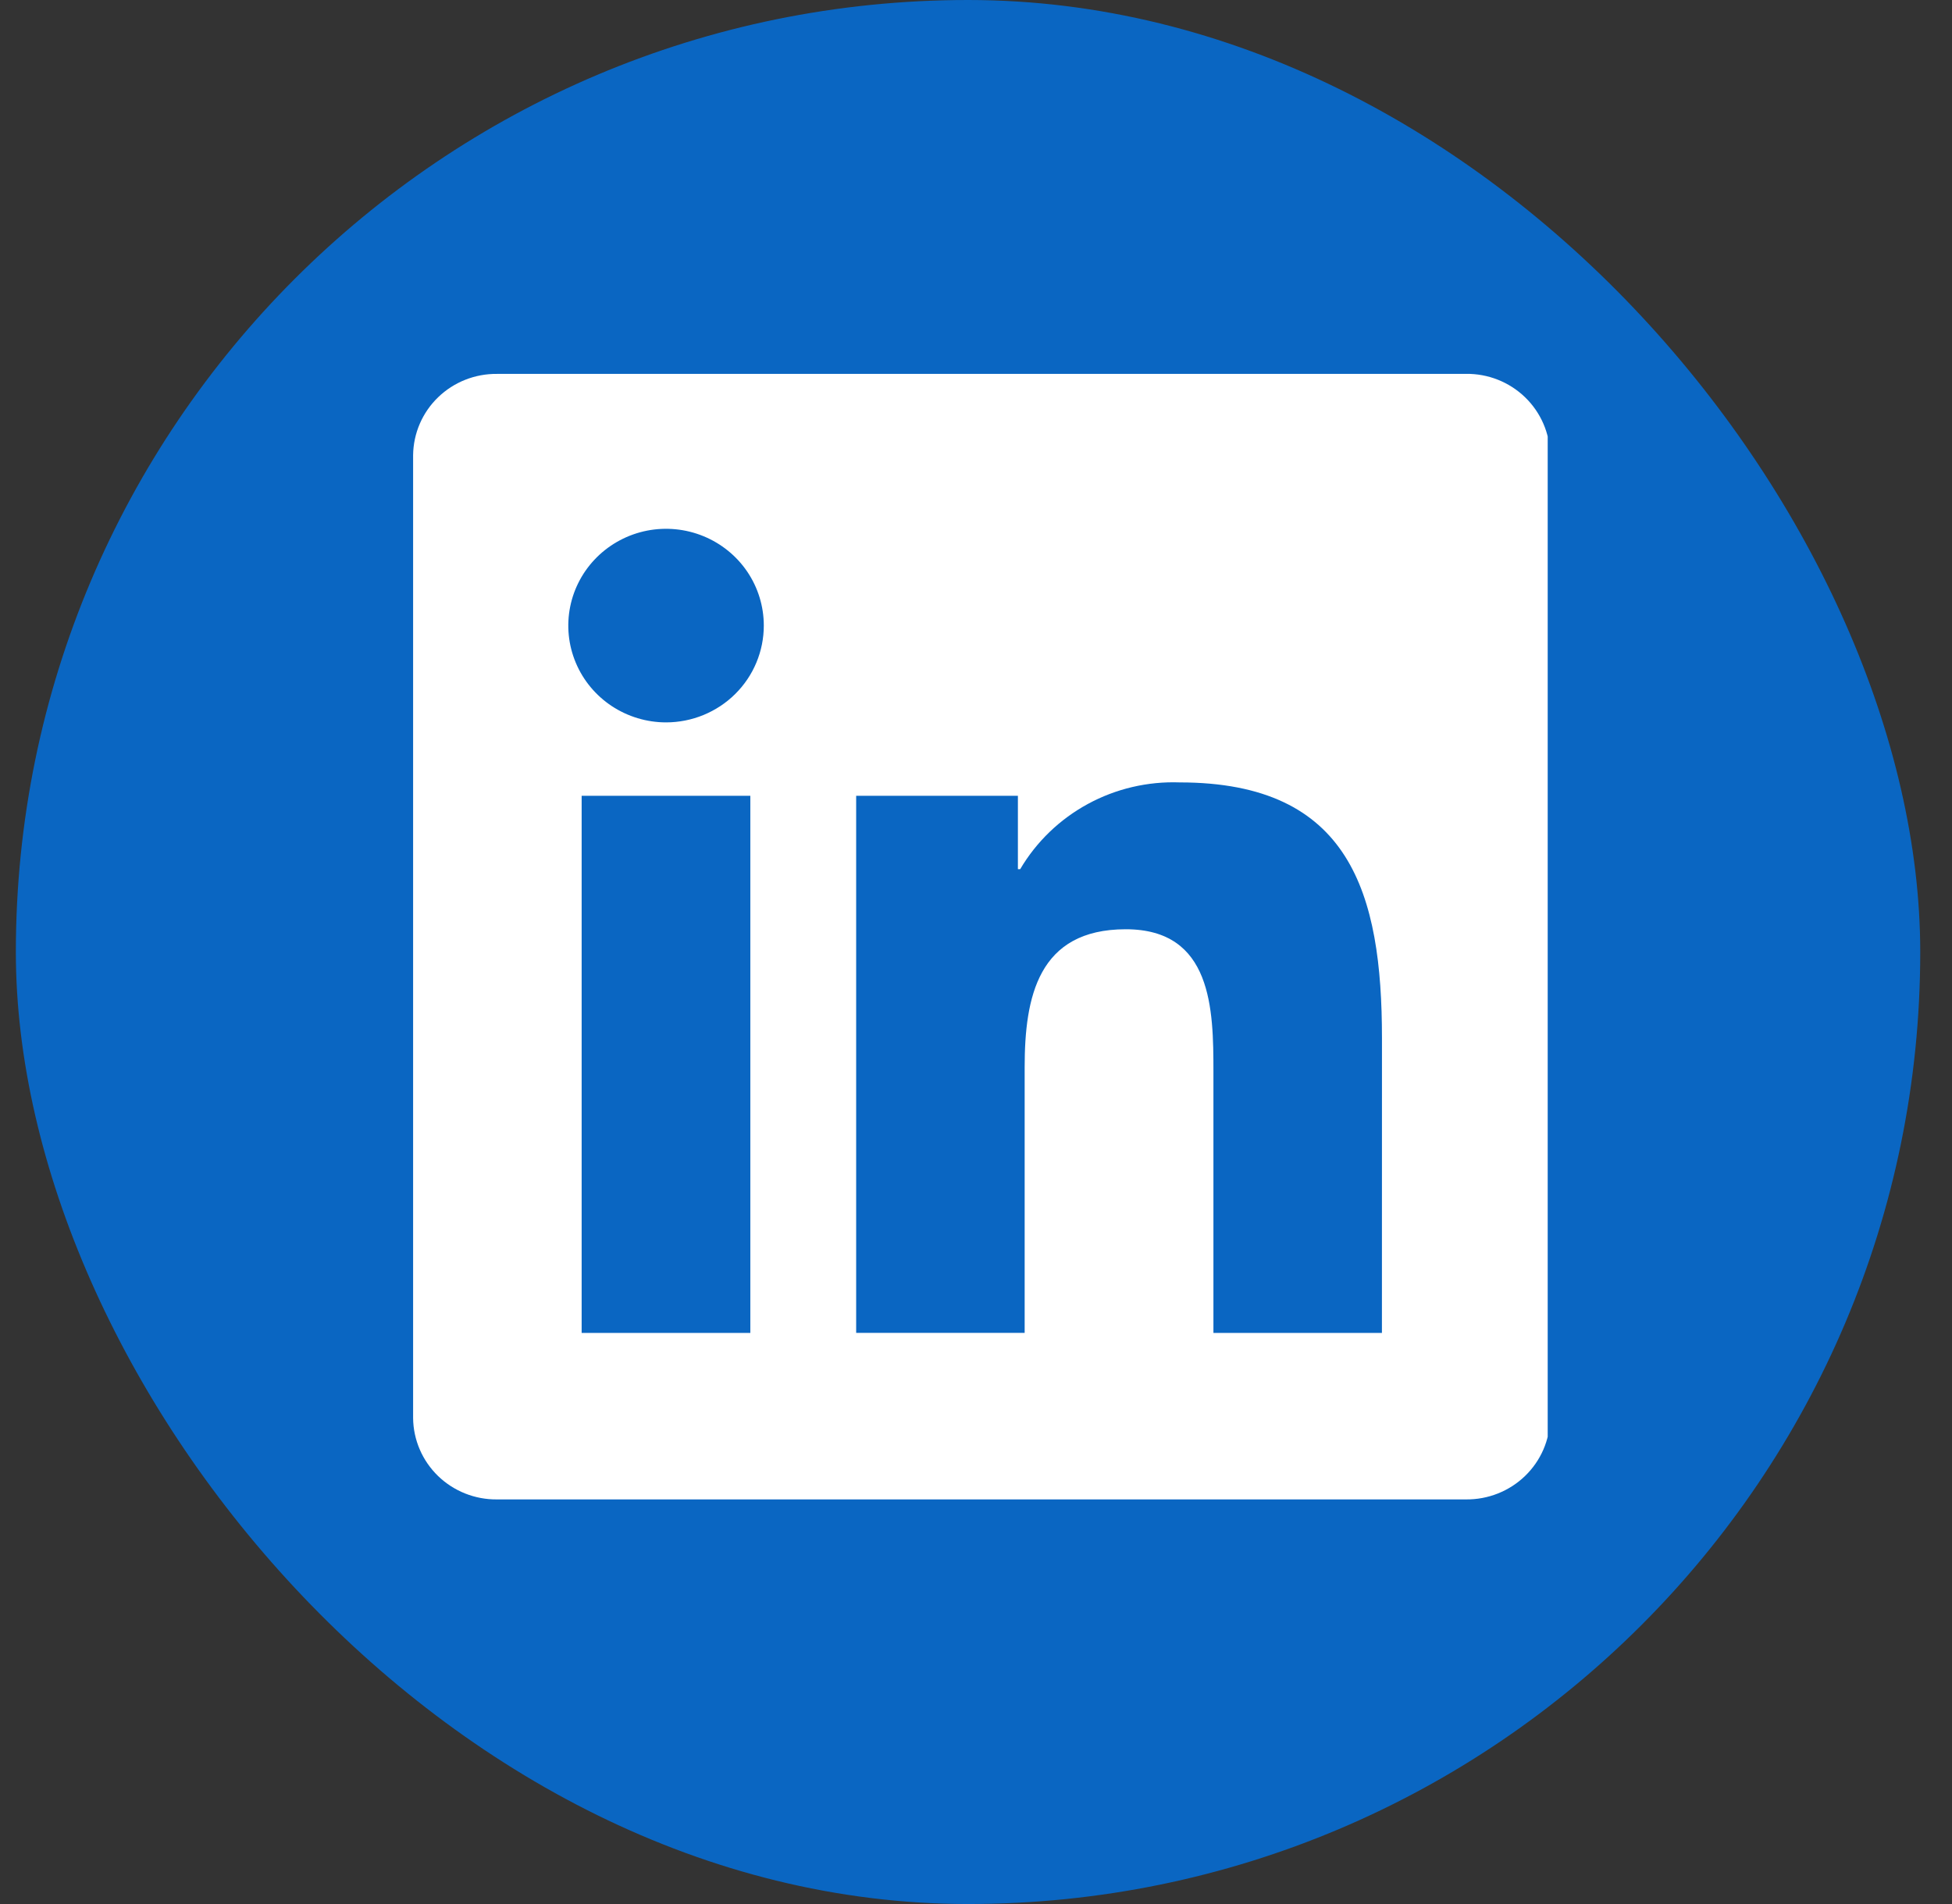
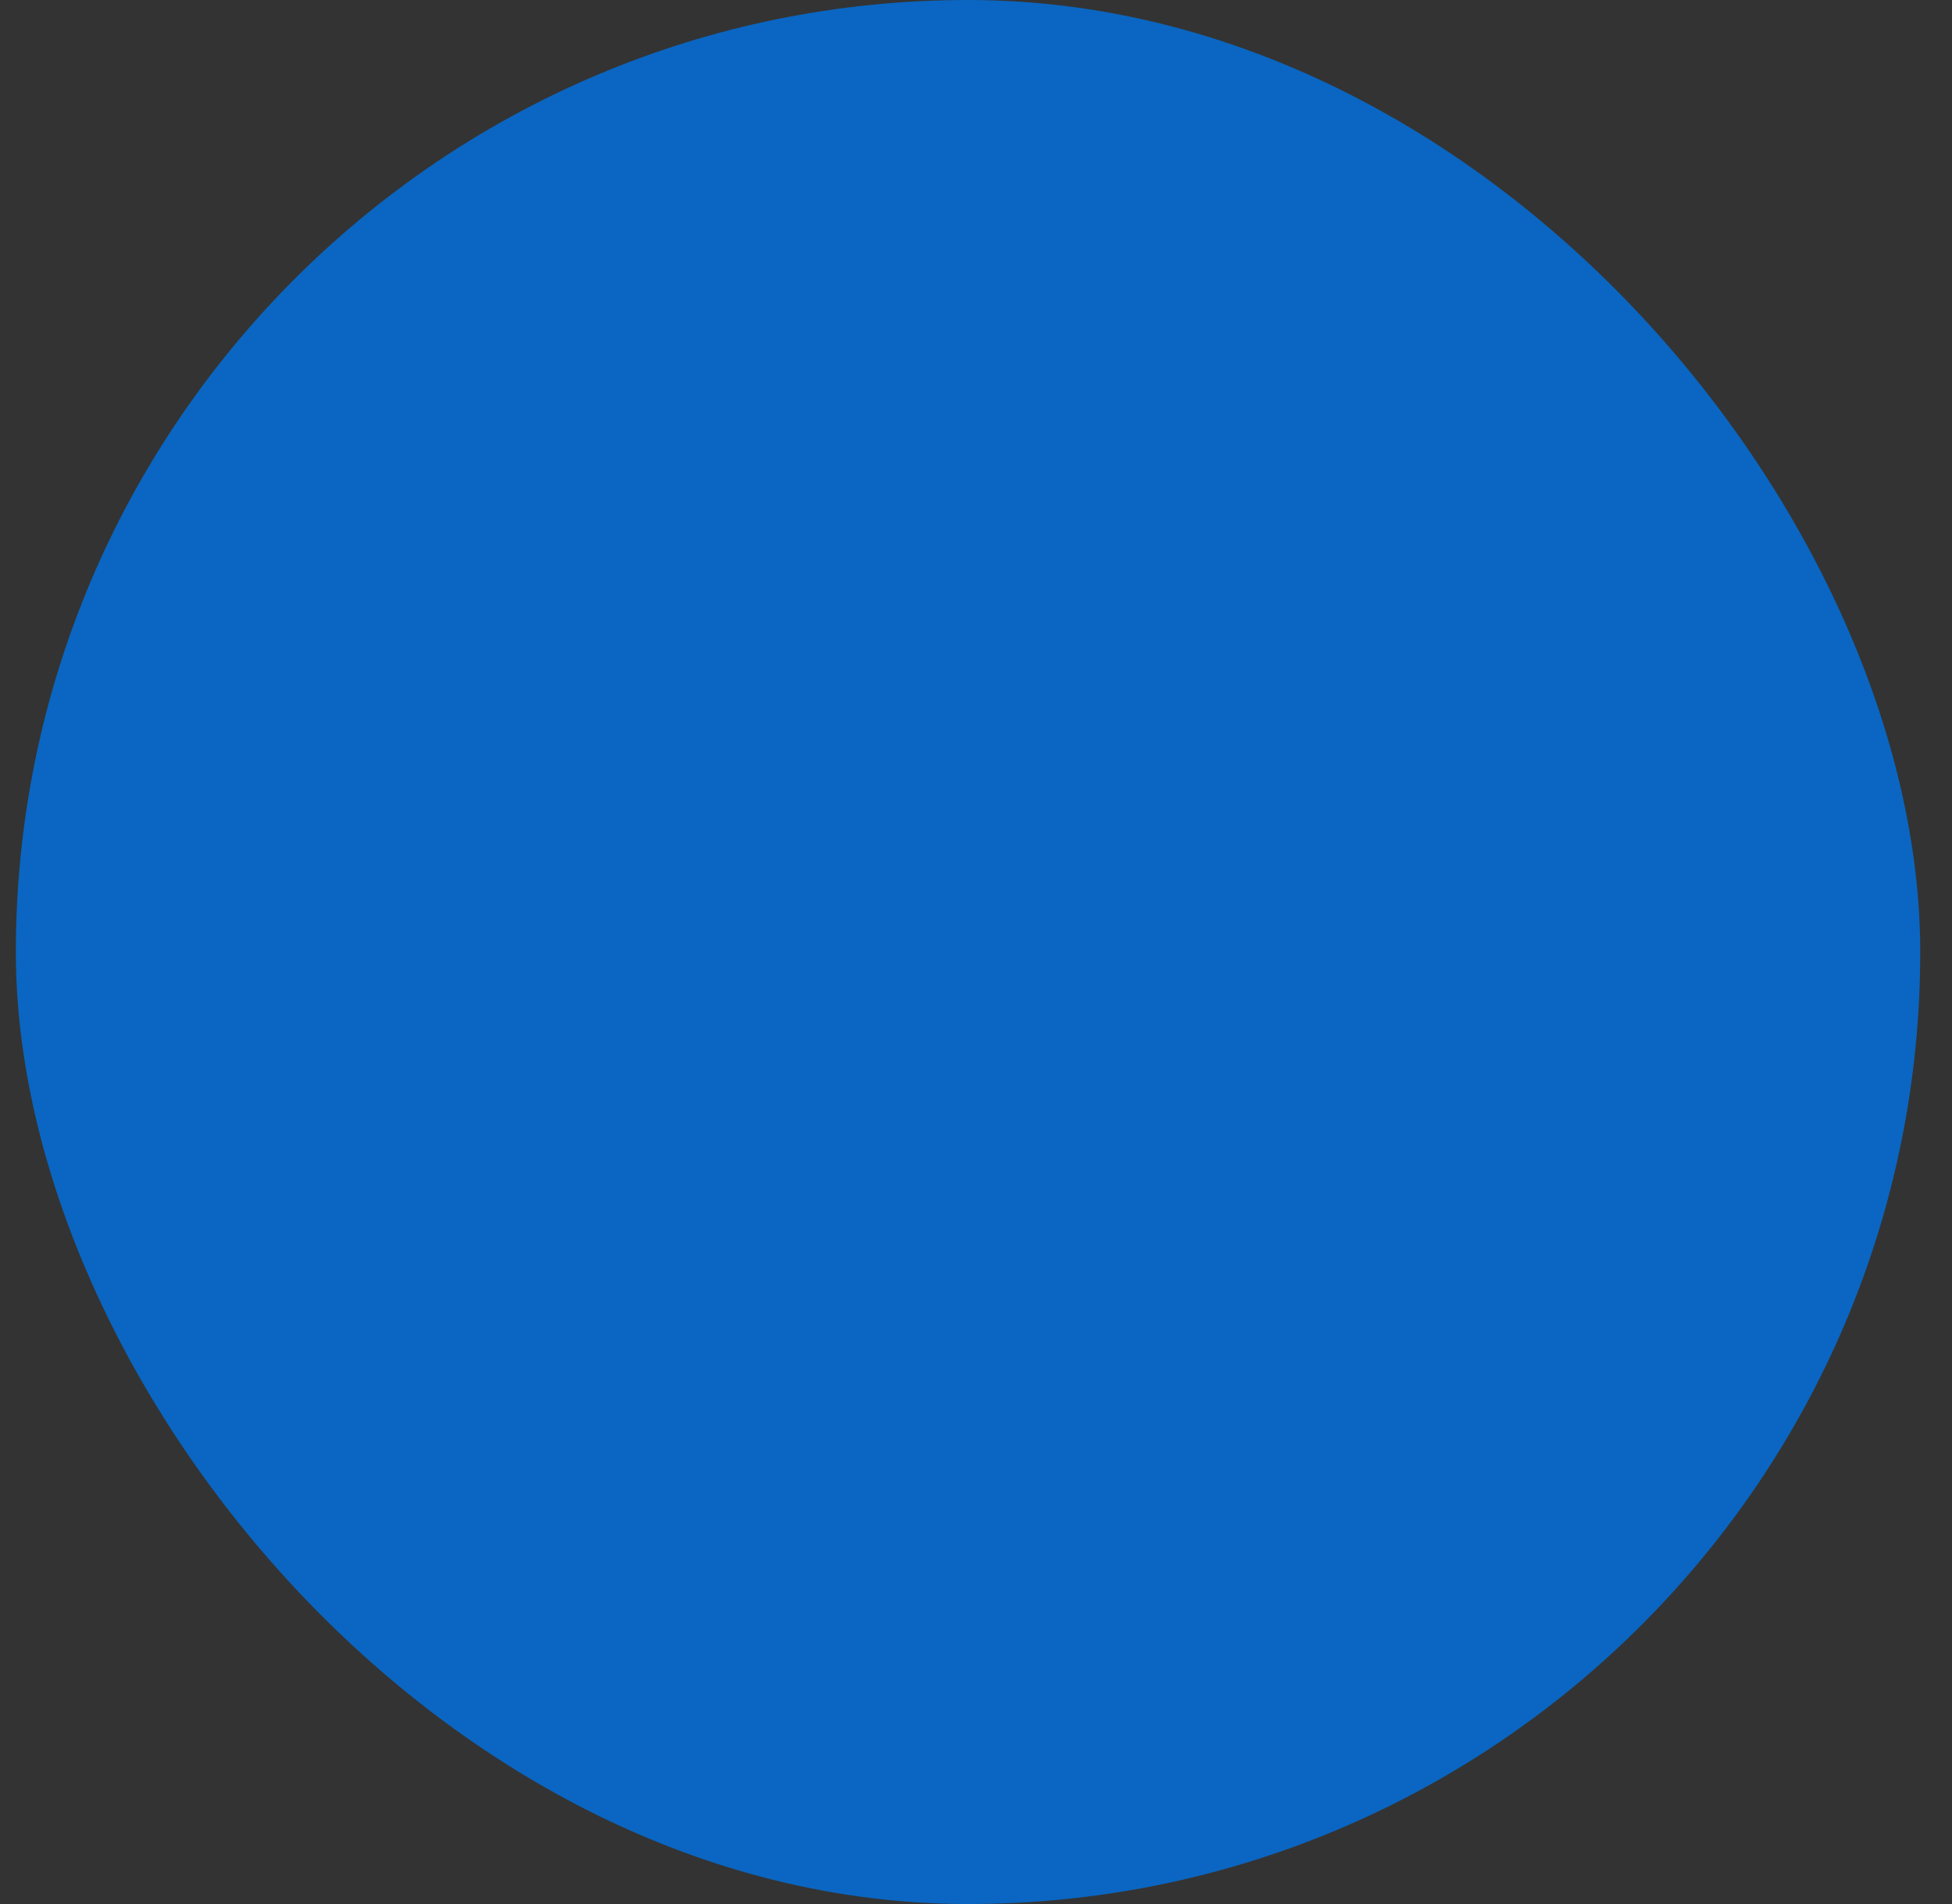
<svg xmlns="http://www.w3.org/2000/svg" width="41" height="40" viewBox="0 0 41 40" fill="none">
  <rect x="0" y="0" width="41" height="40" fill="#333333" stroke="none" />
  <rect x="0.333" width="40" height="40" rx="20" fill="#0A66C2" />
  <g clip-path="url(#clip0_3175_31638)">
-     <path d="M29.026 28.002H25.487V22.515C25.487 21.206 25.463 19.522 23.646 19.522C21.803 19.522 21.522 20.948 21.522 22.42V28.001H17.983V16.718H21.38V18.26H21.428C21.767 17.684 22.259 17.211 22.849 16.89C23.439 16.569 24.106 16.413 24.779 16.437C28.366 16.437 29.027 18.773 29.027 21.812L29.026 28.002ZM13.99 15.176C13.584 15.176 13.187 15.056 12.849 14.833C12.512 14.61 12.248 14.292 12.093 13.921C11.937 13.549 11.897 13.14 11.976 12.746C12.055 12.352 12.251 11.989 12.538 11.705C12.825 11.421 13.191 11.227 13.589 11.148C13.987 11.07 14.4 11.11 14.775 11.264C15.151 11.418 15.471 11.678 15.697 12.012C15.923 12.347 16.043 12.74 16.043 13.142C16.043 13.409 15.99 13.673 15.887 13.92C15.784 14.167 15.633 14.391 15.442 14.58C15.252 14.769 15.025 14.918 14.776 15.021C14.527 15.123 14.26 15.176 13.99 15.176ZM15.76 28.002H12.217V16.718H15.76V28.002ZM30.79 7.855H10.439C9.977 7.85 9.532 8.027 9.202 8.346C8.871 8.666 8.683 9.102 8.677 9.56V29.793C8.682 30.251 8.871 30.688 9.201 31.008C9.532 31.328 9.977 31.505 10.439 31.5H30.79C31.253 31.505 31.699 31.329 32.031 31.009C32.363 30.689 32.553 30.252 32.559 29.793V9.558C32.552 9.1 32.362 8.663 32.031 8.344C31.699 8.024 31.253 7.848 30.79 7.854" fill="white" />
-   </g>
+     </g>
  <defs>
    <clipPath id="clip0_3175_31638">
      <rect width="23.913" height="23.913" fill="white" transform="translate(8.595 7.826)" />
    </clipPath>
  </defs>
</svg>